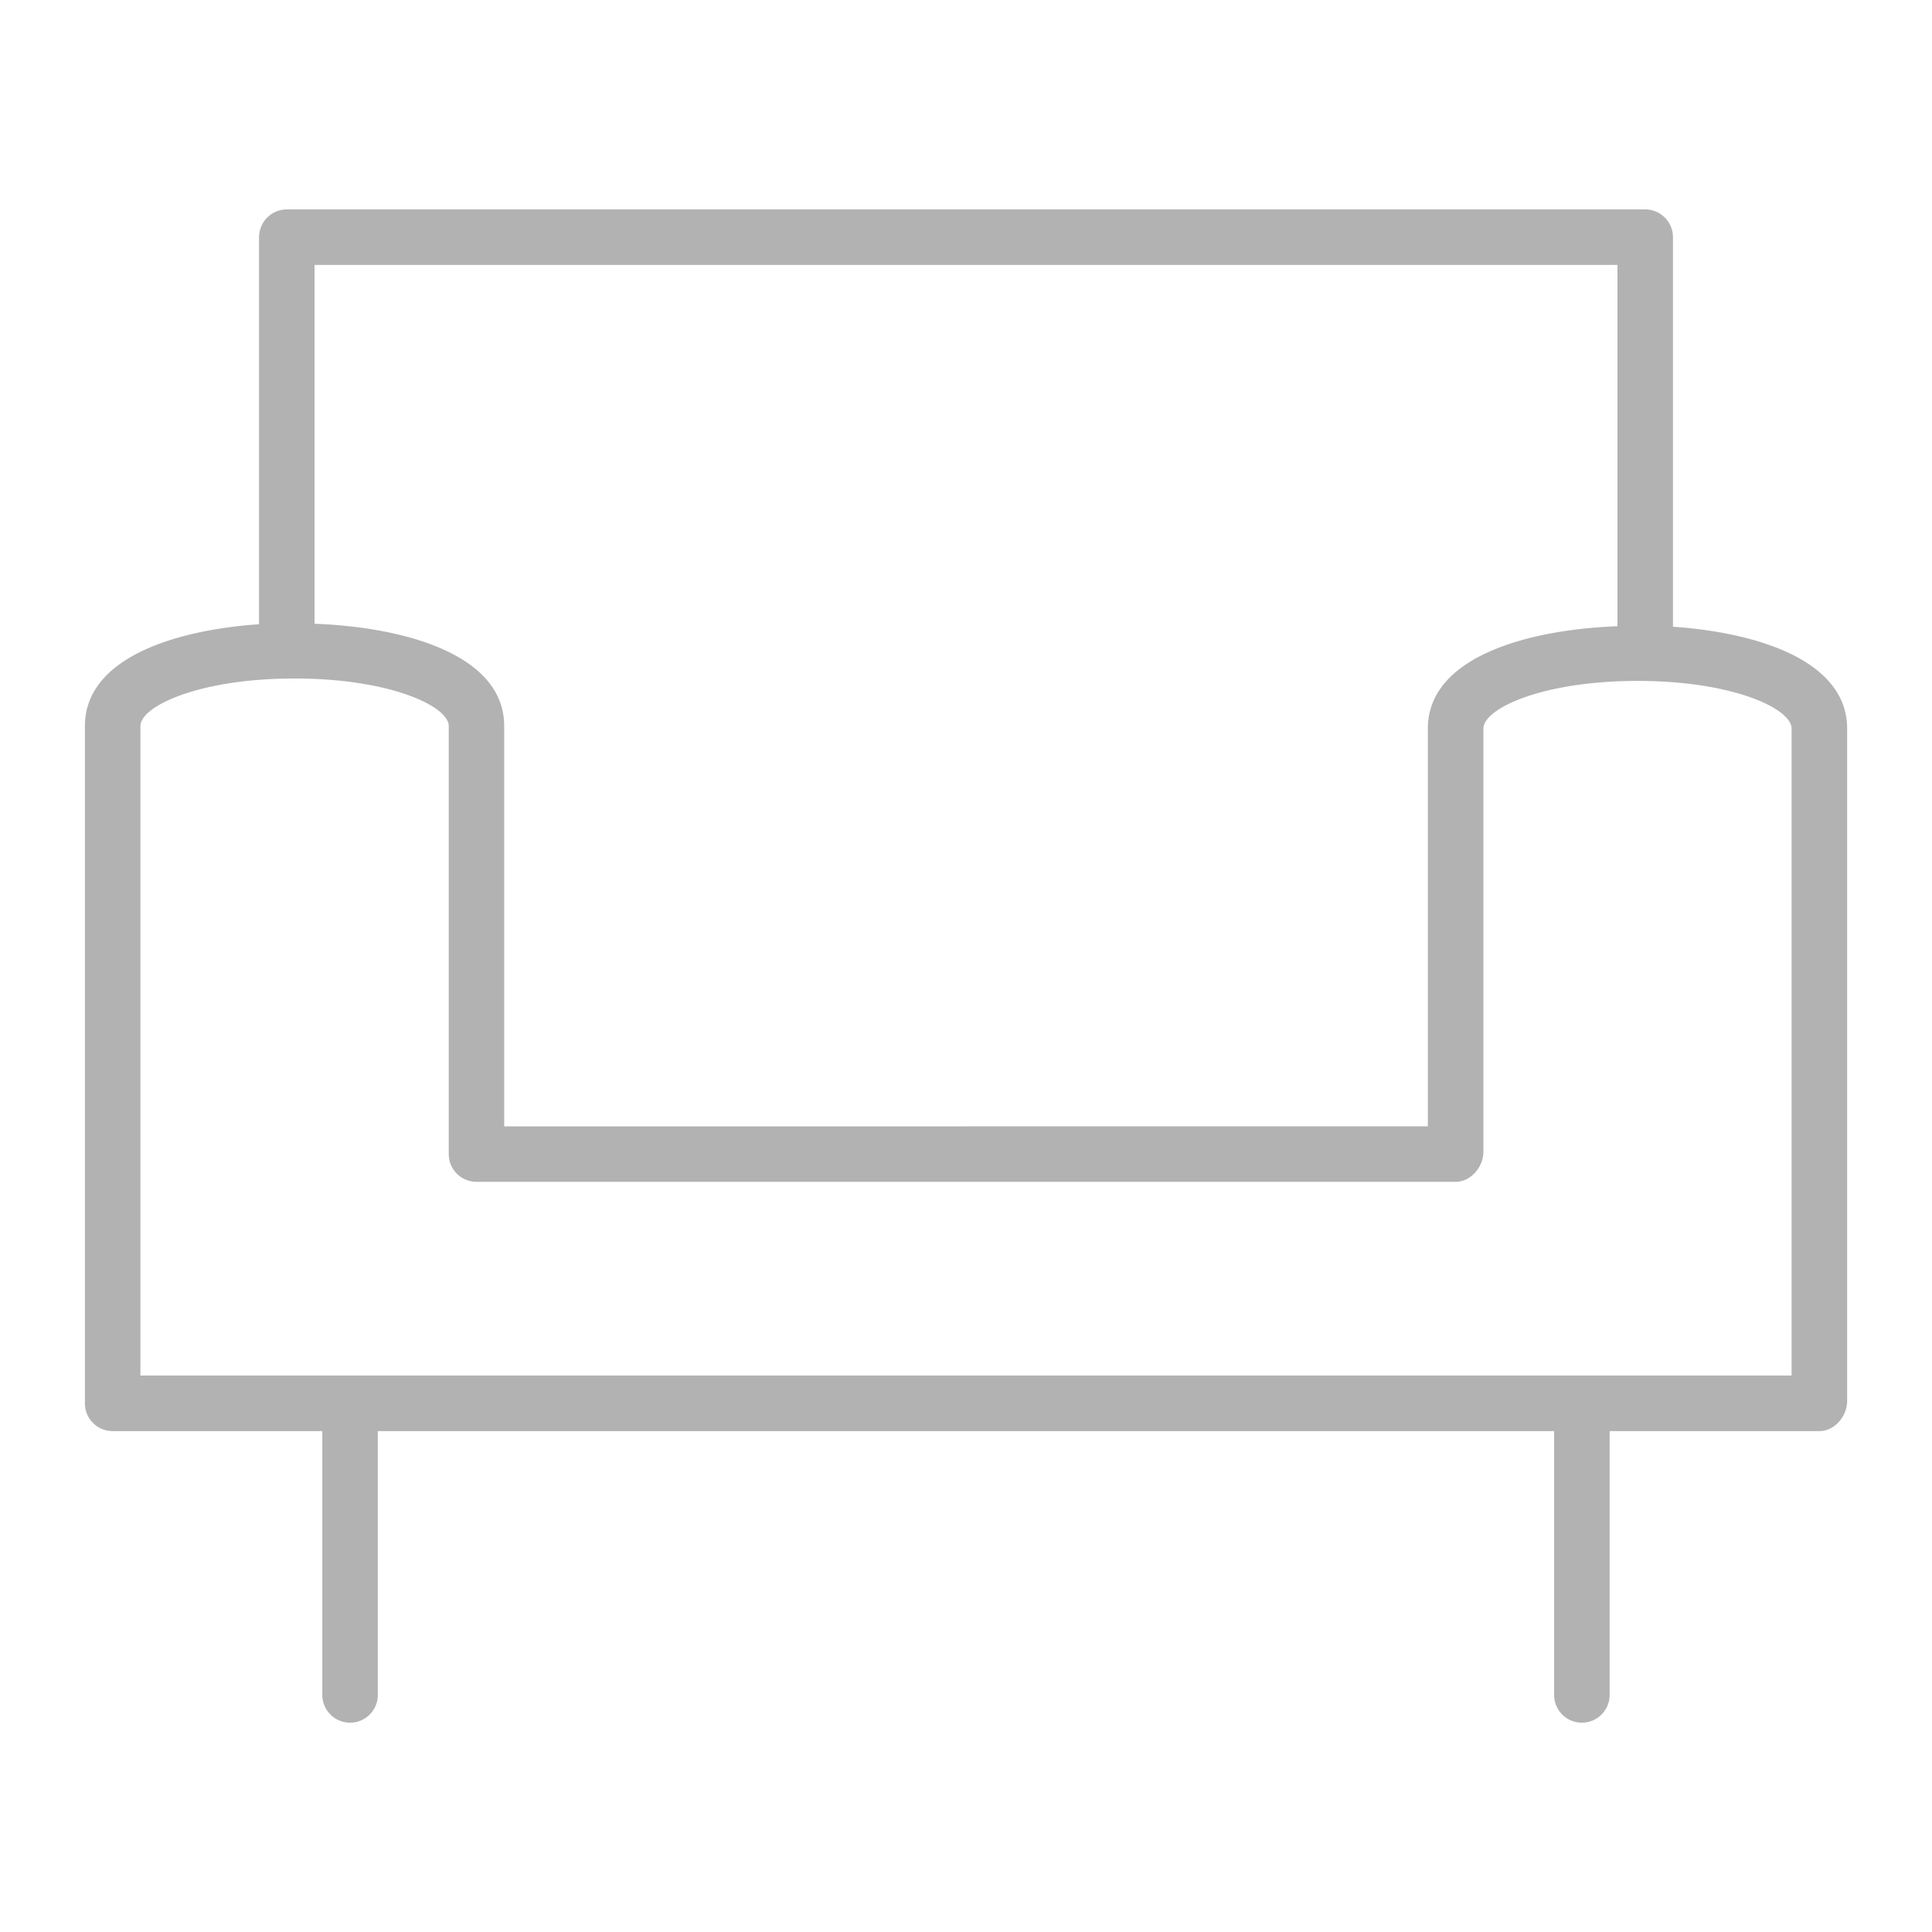
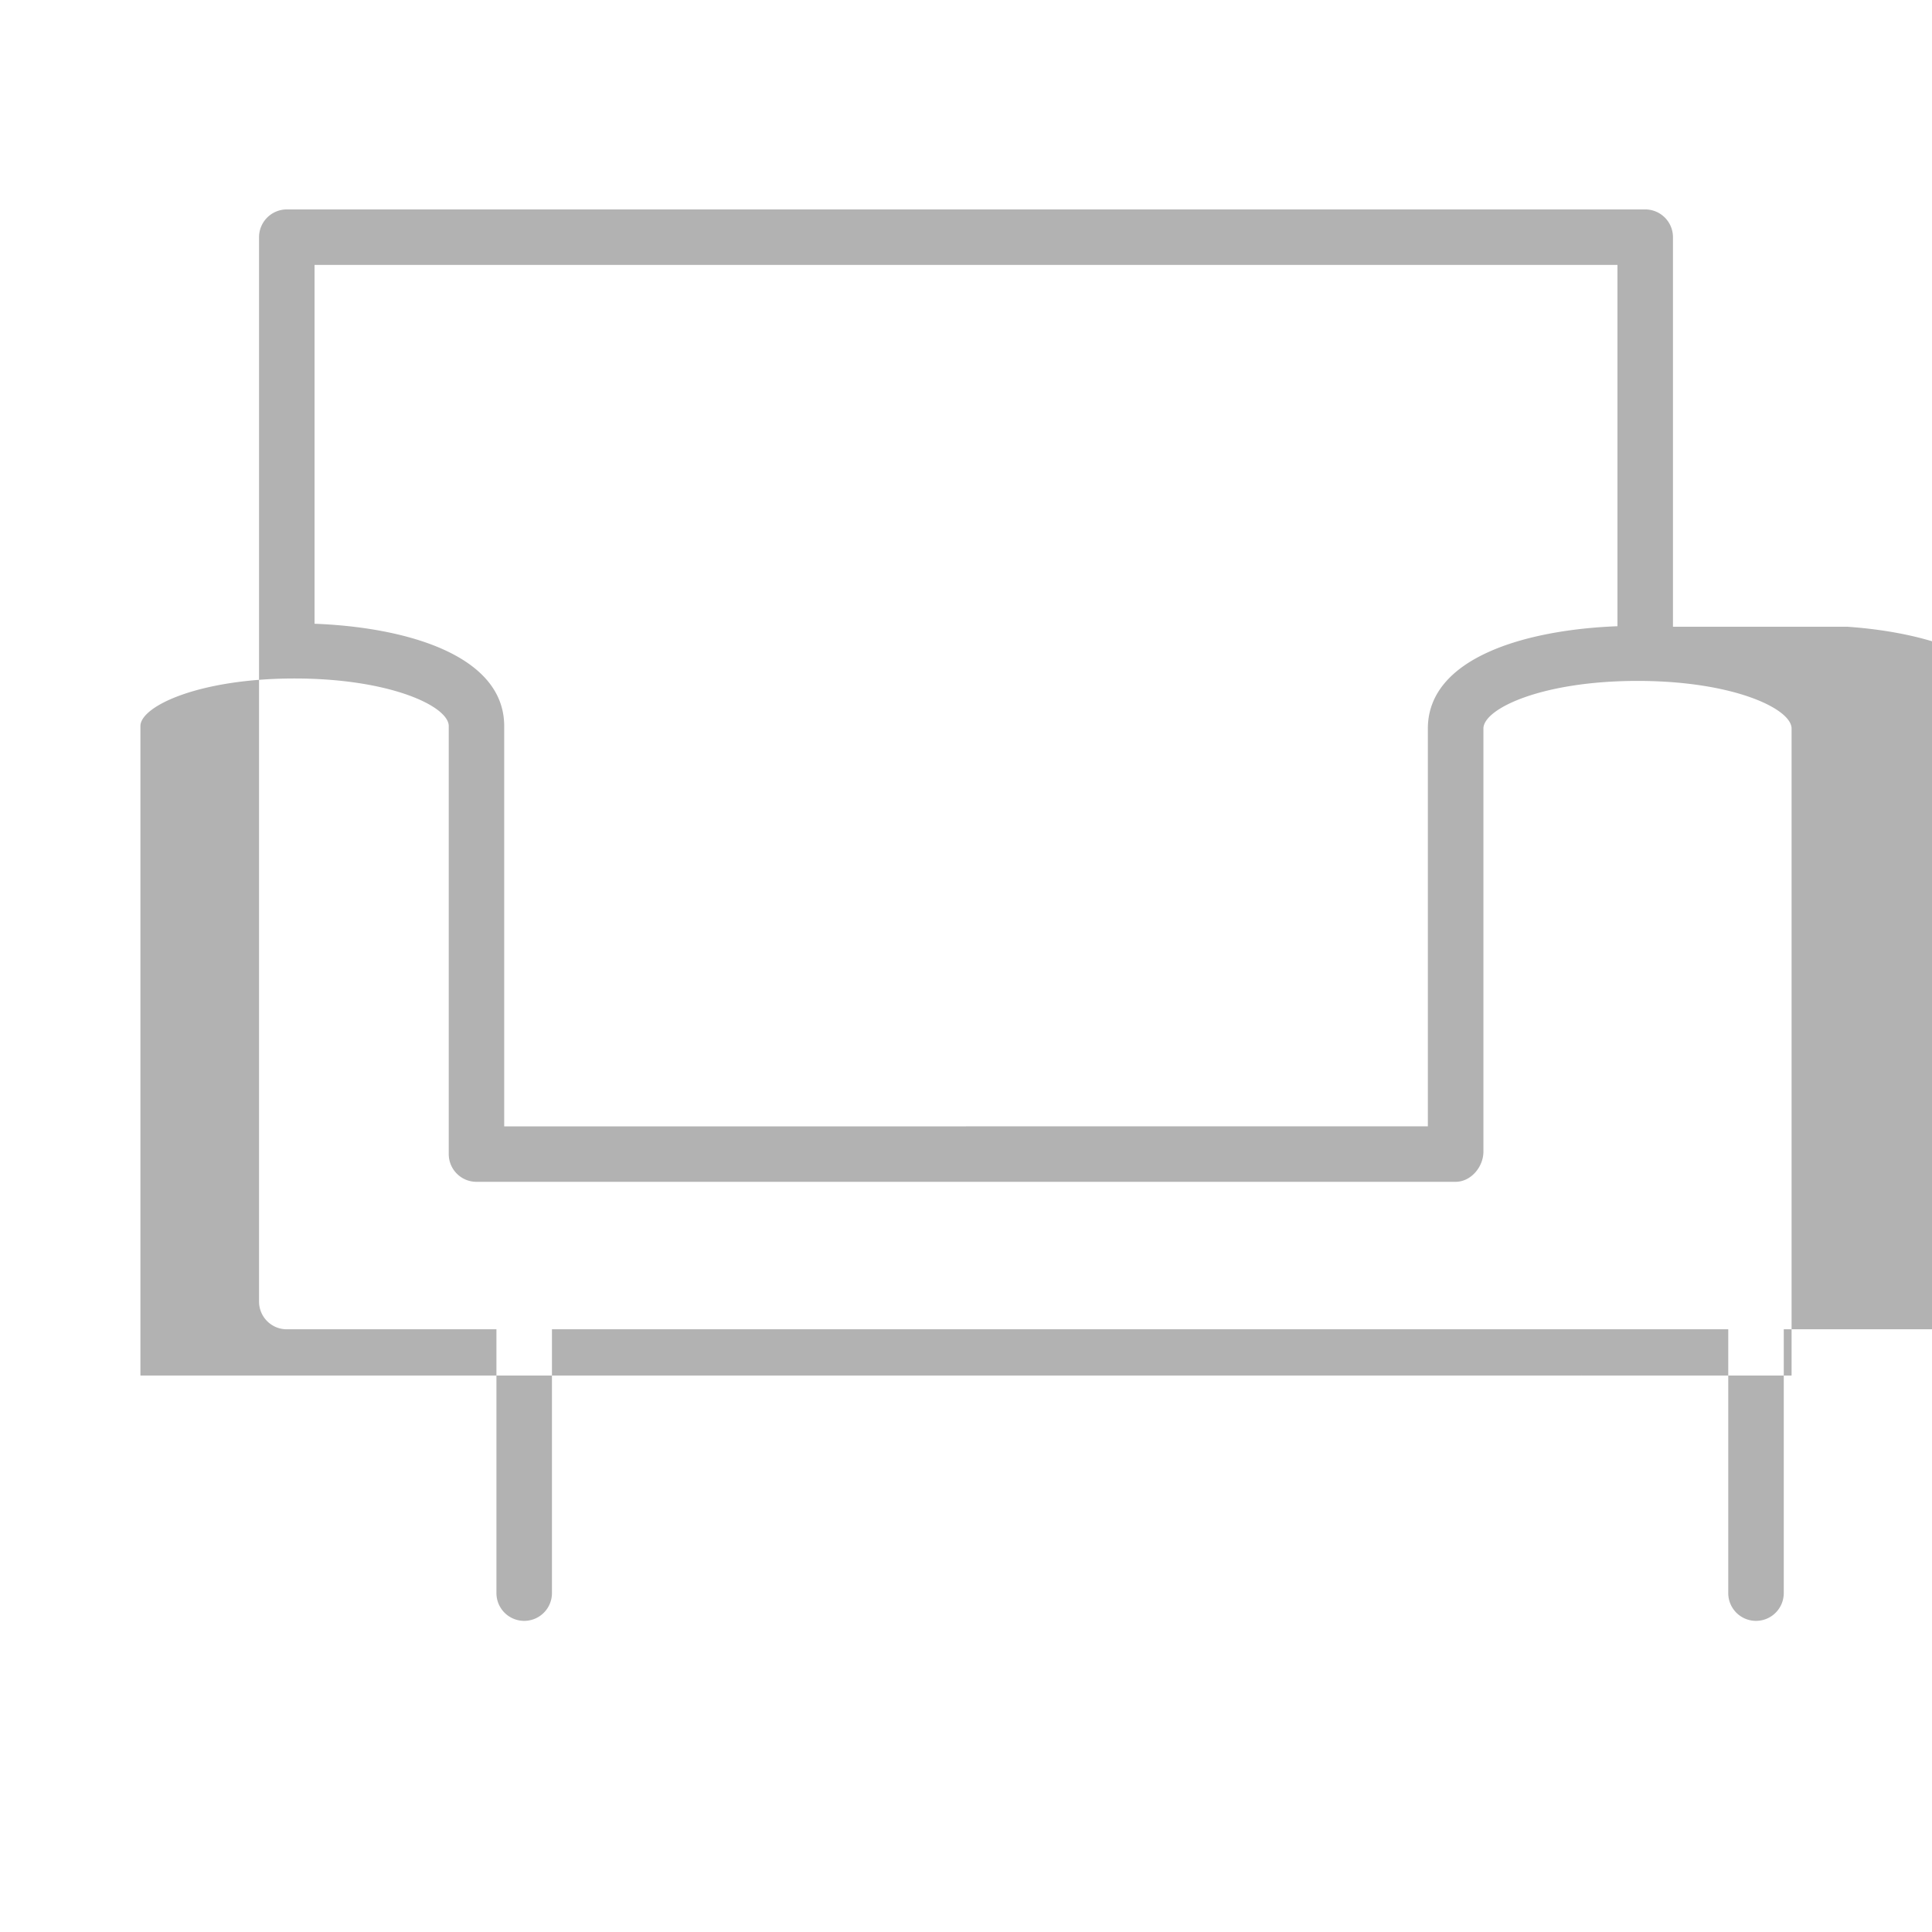
<svg xmlns="http://www.w3.org/2000/svg" viewBox="0 0 35.084 35.084" width="100" height="100">
-   <path fill="#B2B2B2" d="M30.38 11.381V4.307a.504.504 0 00-.503-.504H5.208a.505.505 0 00-.504.504v7.029c-1.577.109-3.162.635-3.162 1.849v12.299c0 .278.225.504.503.504h3.808v4.791a.504.504 0 001.008 0v-4.791h21.361v4.791a.504.504 0 001.008 0v-4.791h3.809c.278 0 .504-.271.504-.548V13.23c-.001-1.216-1.587-1.74-3.163-1.849zm-1.008-6.57v6.561c-1.662.063-3.443.57-3.443 1.859v7.223H9.156v-7.269c0-1.287-1.779-1.795-3.444-1.858V4.811h23.66zm3.161 20.168h-3.802l-.006-.001-.007.001H6.364l-.007-.001-.007.001h-3.8V13.185c0-.36 1.063-.864 2.799-.864 1.734 0 2.8.504 2.8.864v7.772c0 .279.225.504.503.504h17.781c.278 0 .505-.27.505-.548V13.23c0-.361 1.063-.865 2.799-.865 1.733 0 2.797.504 2.797.865v11.749z" />
+   <path fill="#B2B2B2" d="M30.38 11.381V4.307a.504.504 0 00-.503-.504H5.208a.505.505 0 00-.504.504v7.029v12.299c0 .278.225.504.503.504h3.808v4.791a.504.504 0 001.008 0v-4.791h21.361v4.791a.504.504 0 001.008 0v-4.791h3.809c.278 0 .504-.271.504-.548V13.23c-.001-1.216-1.587-1.74-3.163-1.849zm-1.008-6.57v6.561c-1.662.063-3.443.57-3.443 1.859v7.223H9.156v-7.269c0-1.287-1.779-1.795-3.444-1.858V4.811h23.66zm3.161 20.168h-3.802l-.006-.001-.007.001H6.364l-.007-.001-.007.001h-3.8V13.185c0-.36 1.063-.864 2.799-.864 1.734 0 2.8.504 2.8.864v7.772c0 .279.225.504.503.504h17.781c.278 0 .505-.27.505-.548V13.23c0-.361 1.063-.865 2.799-.865 1.733 0 2.797.504 2.797.865v11.749z" />
</svg>